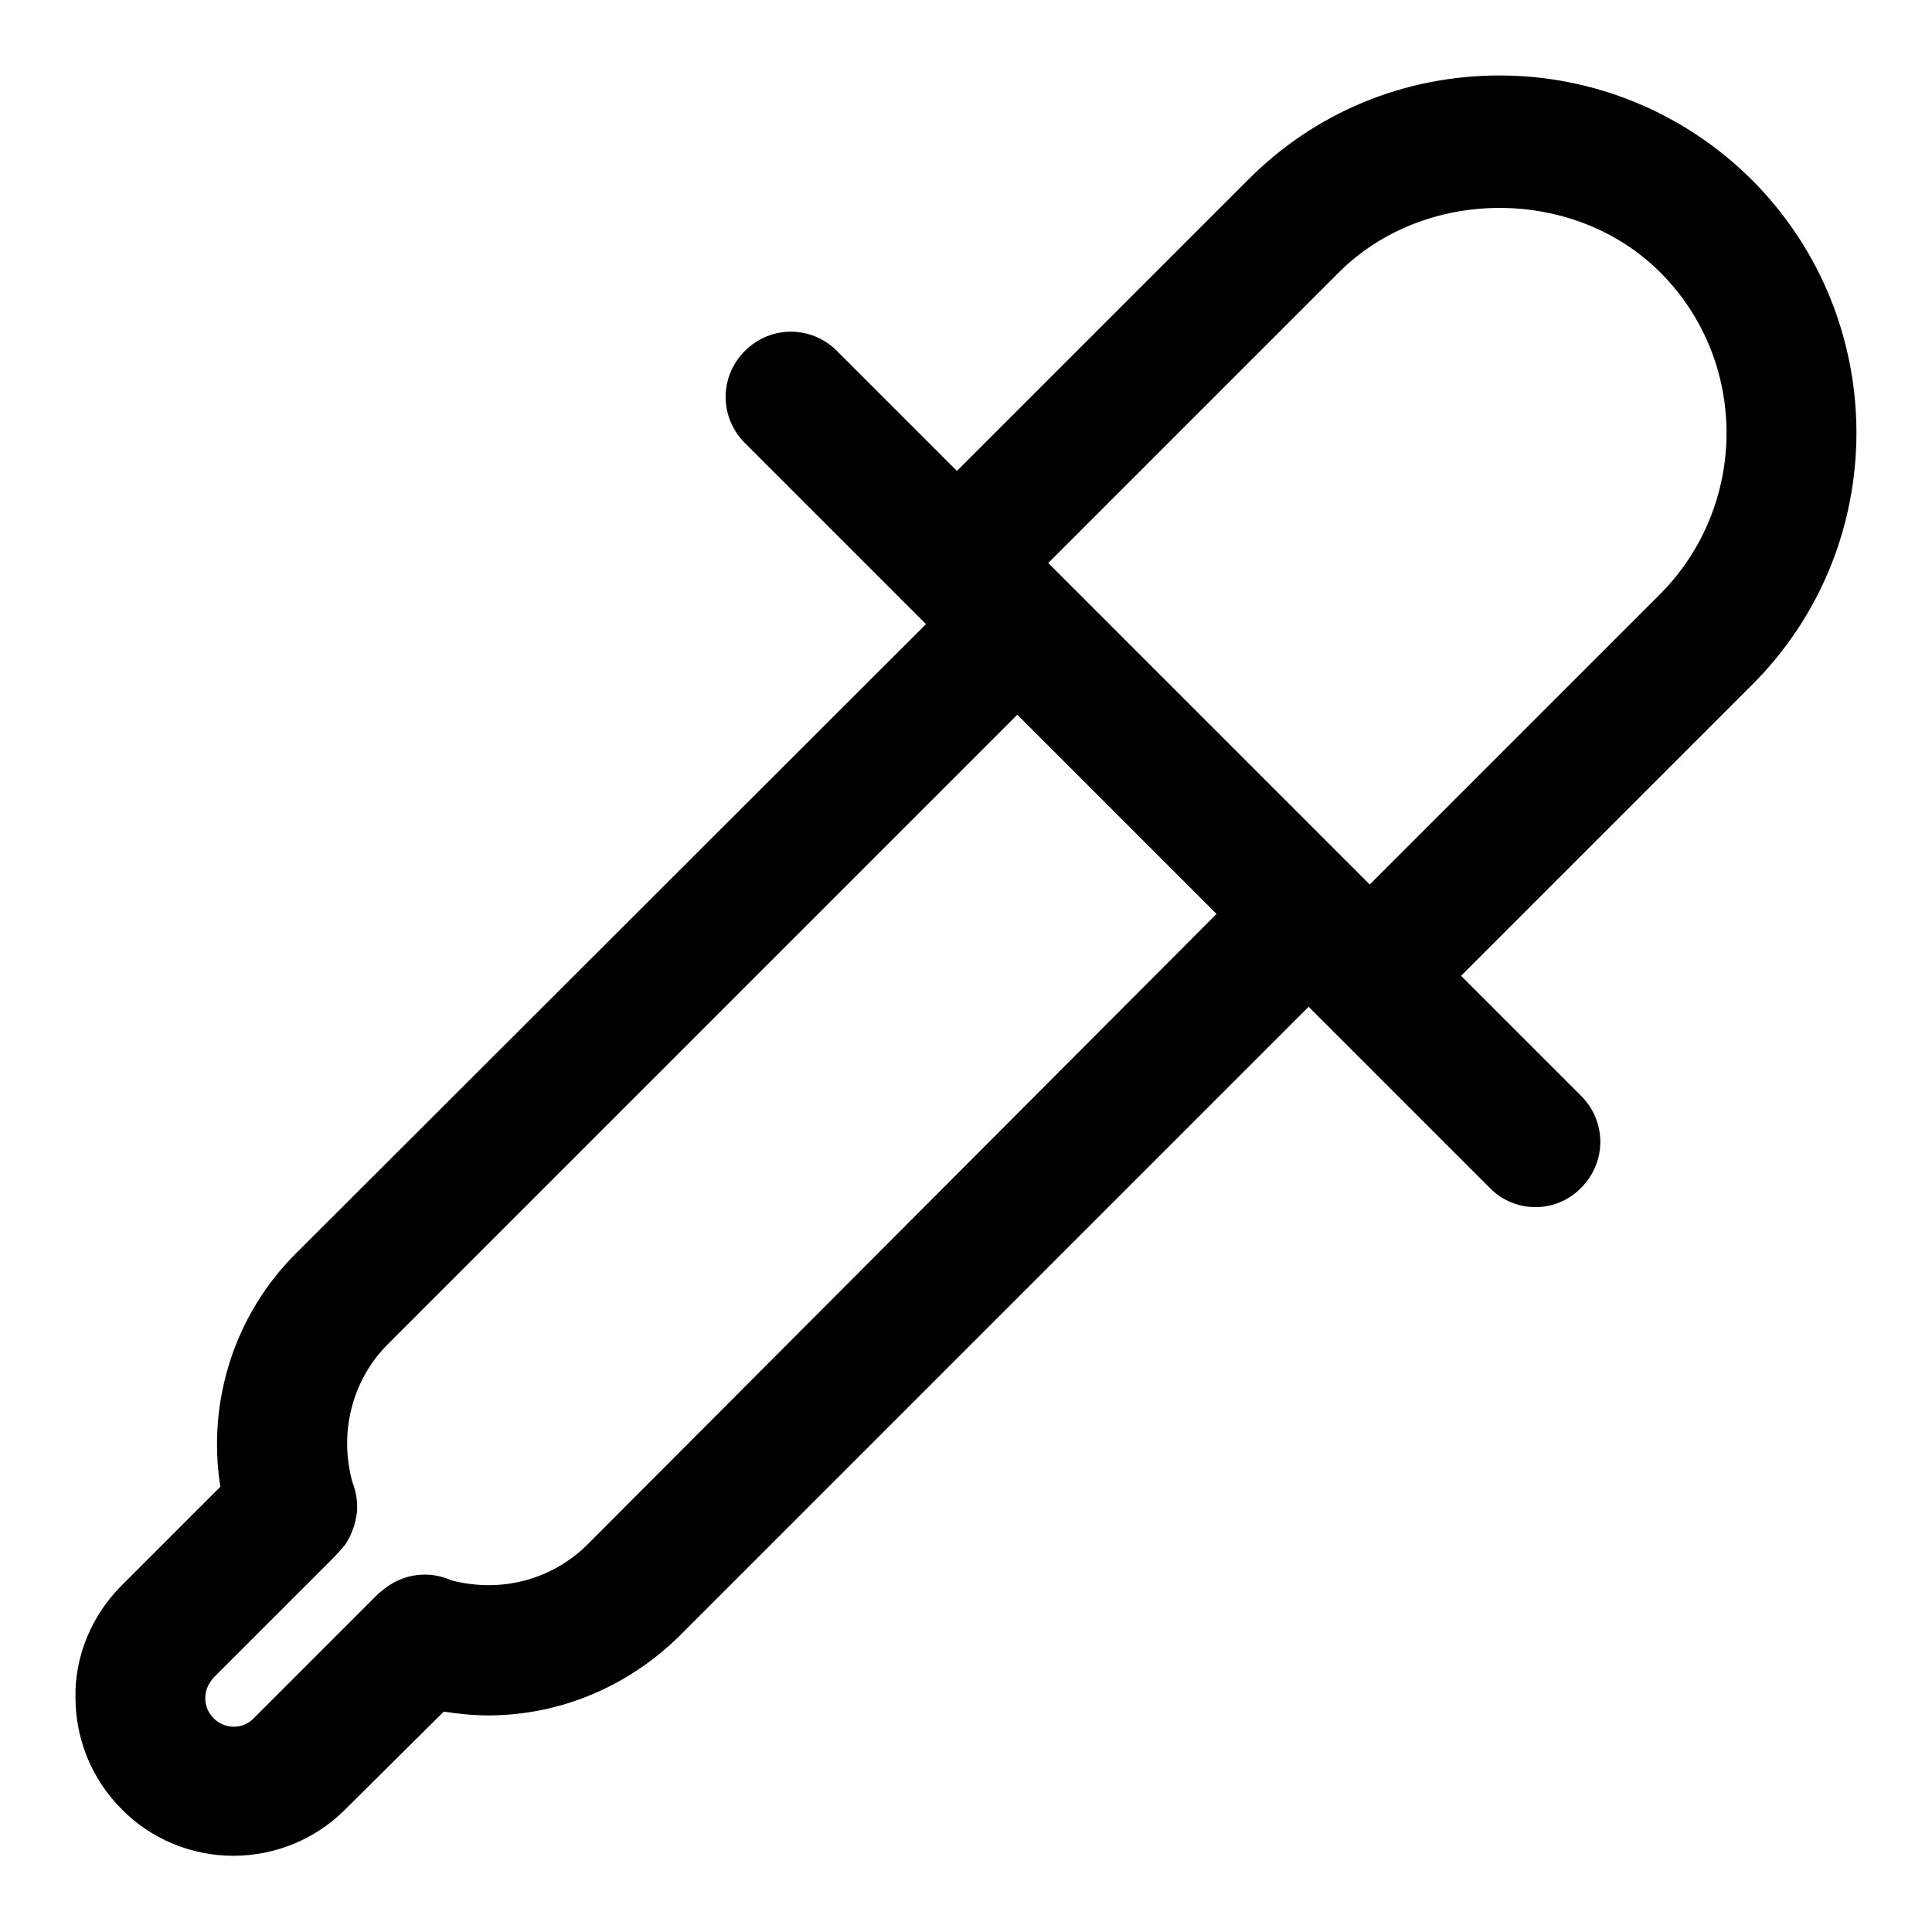
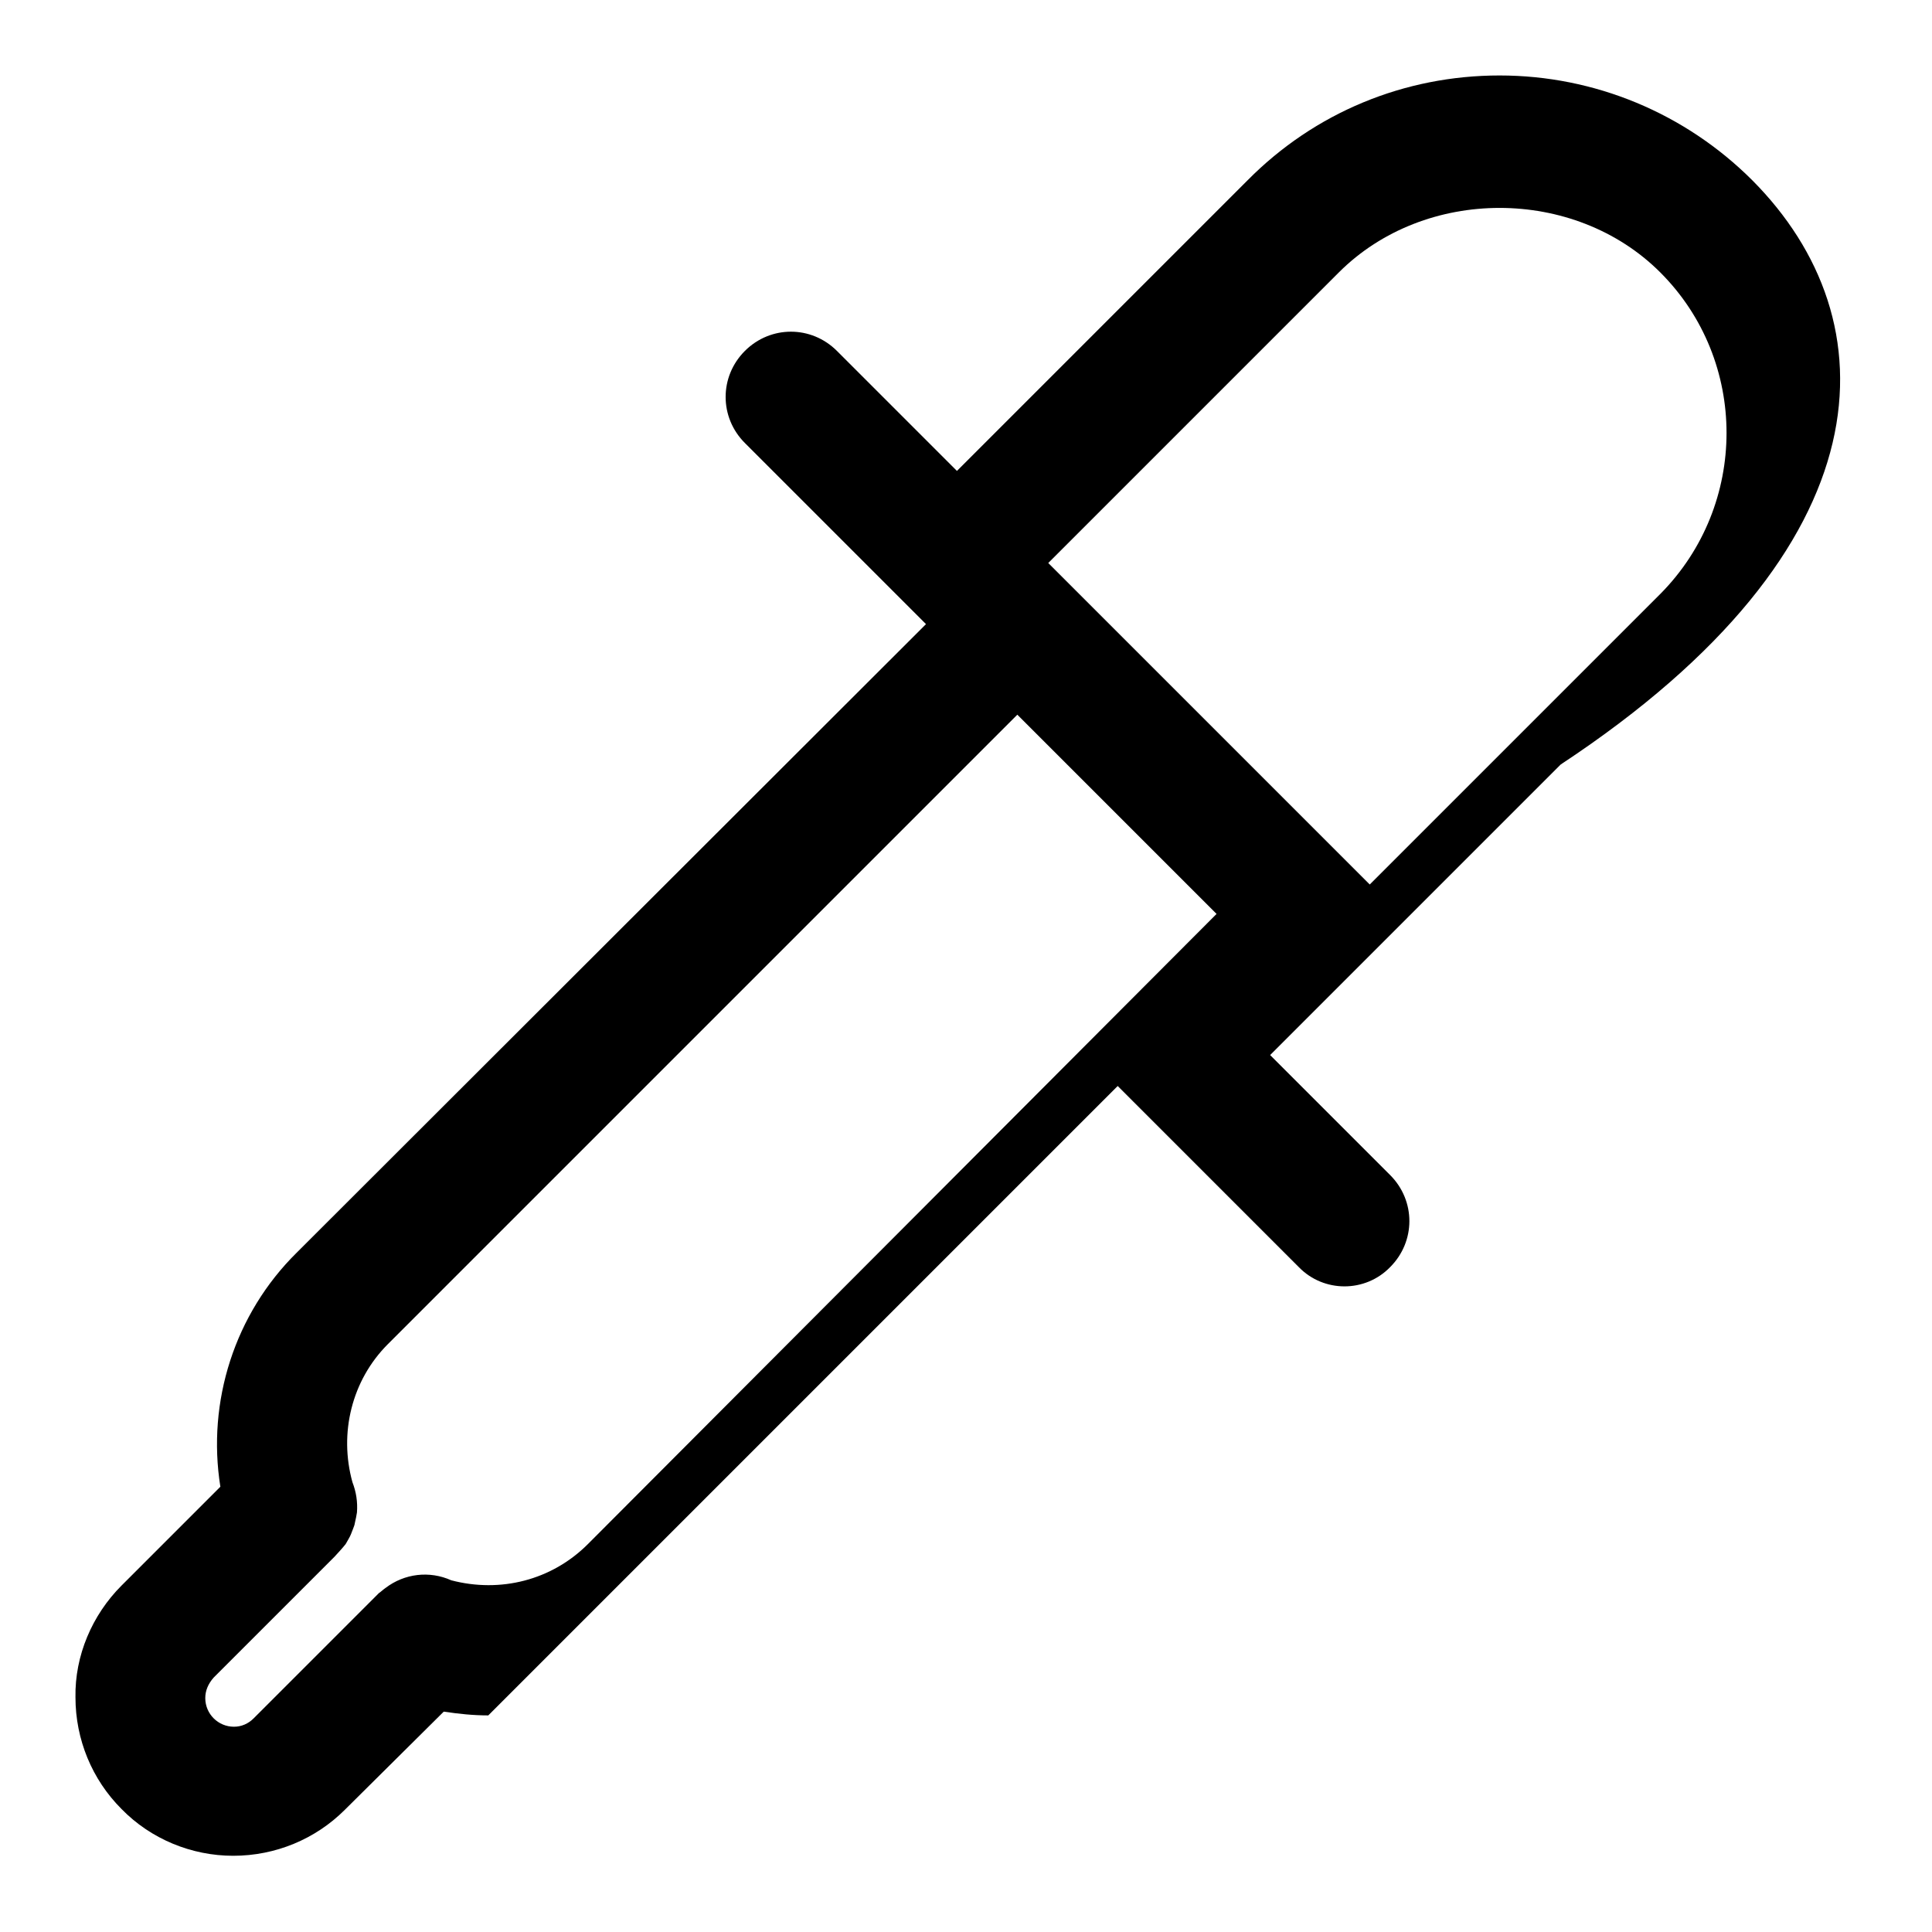
<svg xmlns="http://www.w3.org/2000/svg" version="1.1" x="0px" y="0px" viewBox="0 0 256 256" enable-background="new 0 0 256 256" xml:space="preserve">
  <g>
-     <path fill="#000000" d="M232.2,23.9c-8.9-8.9-20.9-13.9-33.5-13.9c-12.6,0-24.5,4.9-33.4,13.9l-38.5,38.5l-15.9-15.9 c-3.4-3.4-8.8-3.4-12.2,0c0,0,0,0,0,0c-3.4,3.4-3.4,8.8,0,12.2c0,0,0,0,0,0l21.9,21.9c0,0,0,0,0.1,0.1l2,2L39.3,166 c-8.2,8.1-11.9,19.7-10.1,31l-13.1,13.1c-3.9,3.9-6.2,9.3-6.1,14.8c0,5.6,2.2,10.9,6.1,14.8c3.9,4,9.3,6.2,14.8,6.2h0 c5.6,0,10.9-2.2,14.8-6.1l13.1-13c2,0.3,3.9,0.5,5.9,0.5c9.3,0,18.4-3.7,25.3-10.5l83.4-83.4l2,2c0,0,0.1,0.1,0.1,0.1l21.9,21.9 c3.3,3.4,8.8,3.4,12.1,0c0,0,0,0,0,0c3.4-3.4,3.4-8.8,0-12.2c0,0,0,0,0,0l-15.9-15.9l38.5-38.5C250.6,72.4,250.6,42.4,232.2,23.9 L232.2,23.9z M77.9,204.6c-4.8,4.8-11.6,6.5-18.1,4.8c-2.9-1.3-6.2-0.9-8.7,1c-0.3,0.2-0.6,0.5-0.9,0.7l-16.6,16.6 c-0.7,0.7-1.6,1.1-2.6,1.1h0c-2.1,0-3.8-1.7-3.8-3.8c0-1,0.4-1.9,1.1-2.7l16-16c0.1-0.1,1.2-1.3,1.5-1.7c0.1-0.2,0.6-1,0.7-1.3 c0.1-0.3,0.5-1.2,0.5-1.4c0.1-0.4,0.3-1.4,0.3-1.5c0.1-1.4-0.1-2.7-0.6-4c-1.8-6.5-0.1-13.5,4.7-18.3l83.4-83.4l26.4,26.4 L77.9,204.6L77.9,204.6z M220,78.7l-38.5,38.5l-42.6-42.6l38.5-38.5c11.4-11.4,31.2-11.4,42.6,0C231.7,47.8,231.7,66.9,220,78.7 L220,78.7z" />
+     <path fill="#000000" d="M232.2,23.9c-8.9-8.9-20.9-13.9-33.5-13.9c-12.6,0-24.5,4.9-33.4,13.9l-38.5,38.5l-15.9-15.9 c-3.4-3.4-8.8-3.4-12.2,0c0,0,0,0,0,0c-3.4,3.4-3.4,8.8,0,12.2c0,0,0,0,0,0l21.9,21.9c0,0,0,0,0.1,0.1l2,2L39.3,166 c-8.2,8.1-11.9,19.7-10.1,31l-13.1,13.1c-3.9,3.9-6.2,9.3-6.1,14.8c0,5.6,2.2,10.9,6.1,14.8c3.9,4,9.3,6.2,14.8,6.2h0 c5.6,0,10.9-2.2,14.8-6.1l13.1-13c2,0.3,3.9,0.5,5.9,0.5l83.4-83.4l2,2c0,0,0.1,0.1,0.1,0.1l21.9,21.9 c3.3,3.4,8.8,3.4,12.1,0c0,0,0,0,0,0c3.4-3.4,3.4-8.8,0-12.2c0,0,0,0,0,0l-15.9-15.9l38.5-38.5C250.6,72.4,250.6,42.4,232.2,23.9 L232.2,23.9z M77.9,204.6c-4.8,4.8-11.6,6.5-18.1,4.8c-2.9-1.3-6.2-0.9-8.7,1c-0.3,0.2-0.6,0.5-0.9,0.7l-16.6,16.6 c-0.7,0.7-1.6,1.1-2.6,1.1h0c-2.1,0-3.8-1.7-3.8-3.8c0-1,0.4-1.9,1.1-2.7l16-16c0.1-0.1,1.2-1.3,1.5-1.7c0.1-0.2,0.6-1,0.7-1.3 c0.1-0.3,0.5-1.2,0.5-1.4c0.1-0.4,0.3-1.4,0.3-1.5c0.1-1.4-0.1-2.7-0.6-4c-1.8-6.5-0.1-13.5,4.7-18.3l83.4-83.4l26.4,26.4 L77.9,204.6L77.9,204.6z M220,78.7l-38.5,38.5l-42.6-42.6l38.5-38.5c11.4-11.4,31.2-11.4,42.6,0C231.7,47.8,231.7,66.9,220,78.7 L220,78.7z" />
  </g>
</svg>